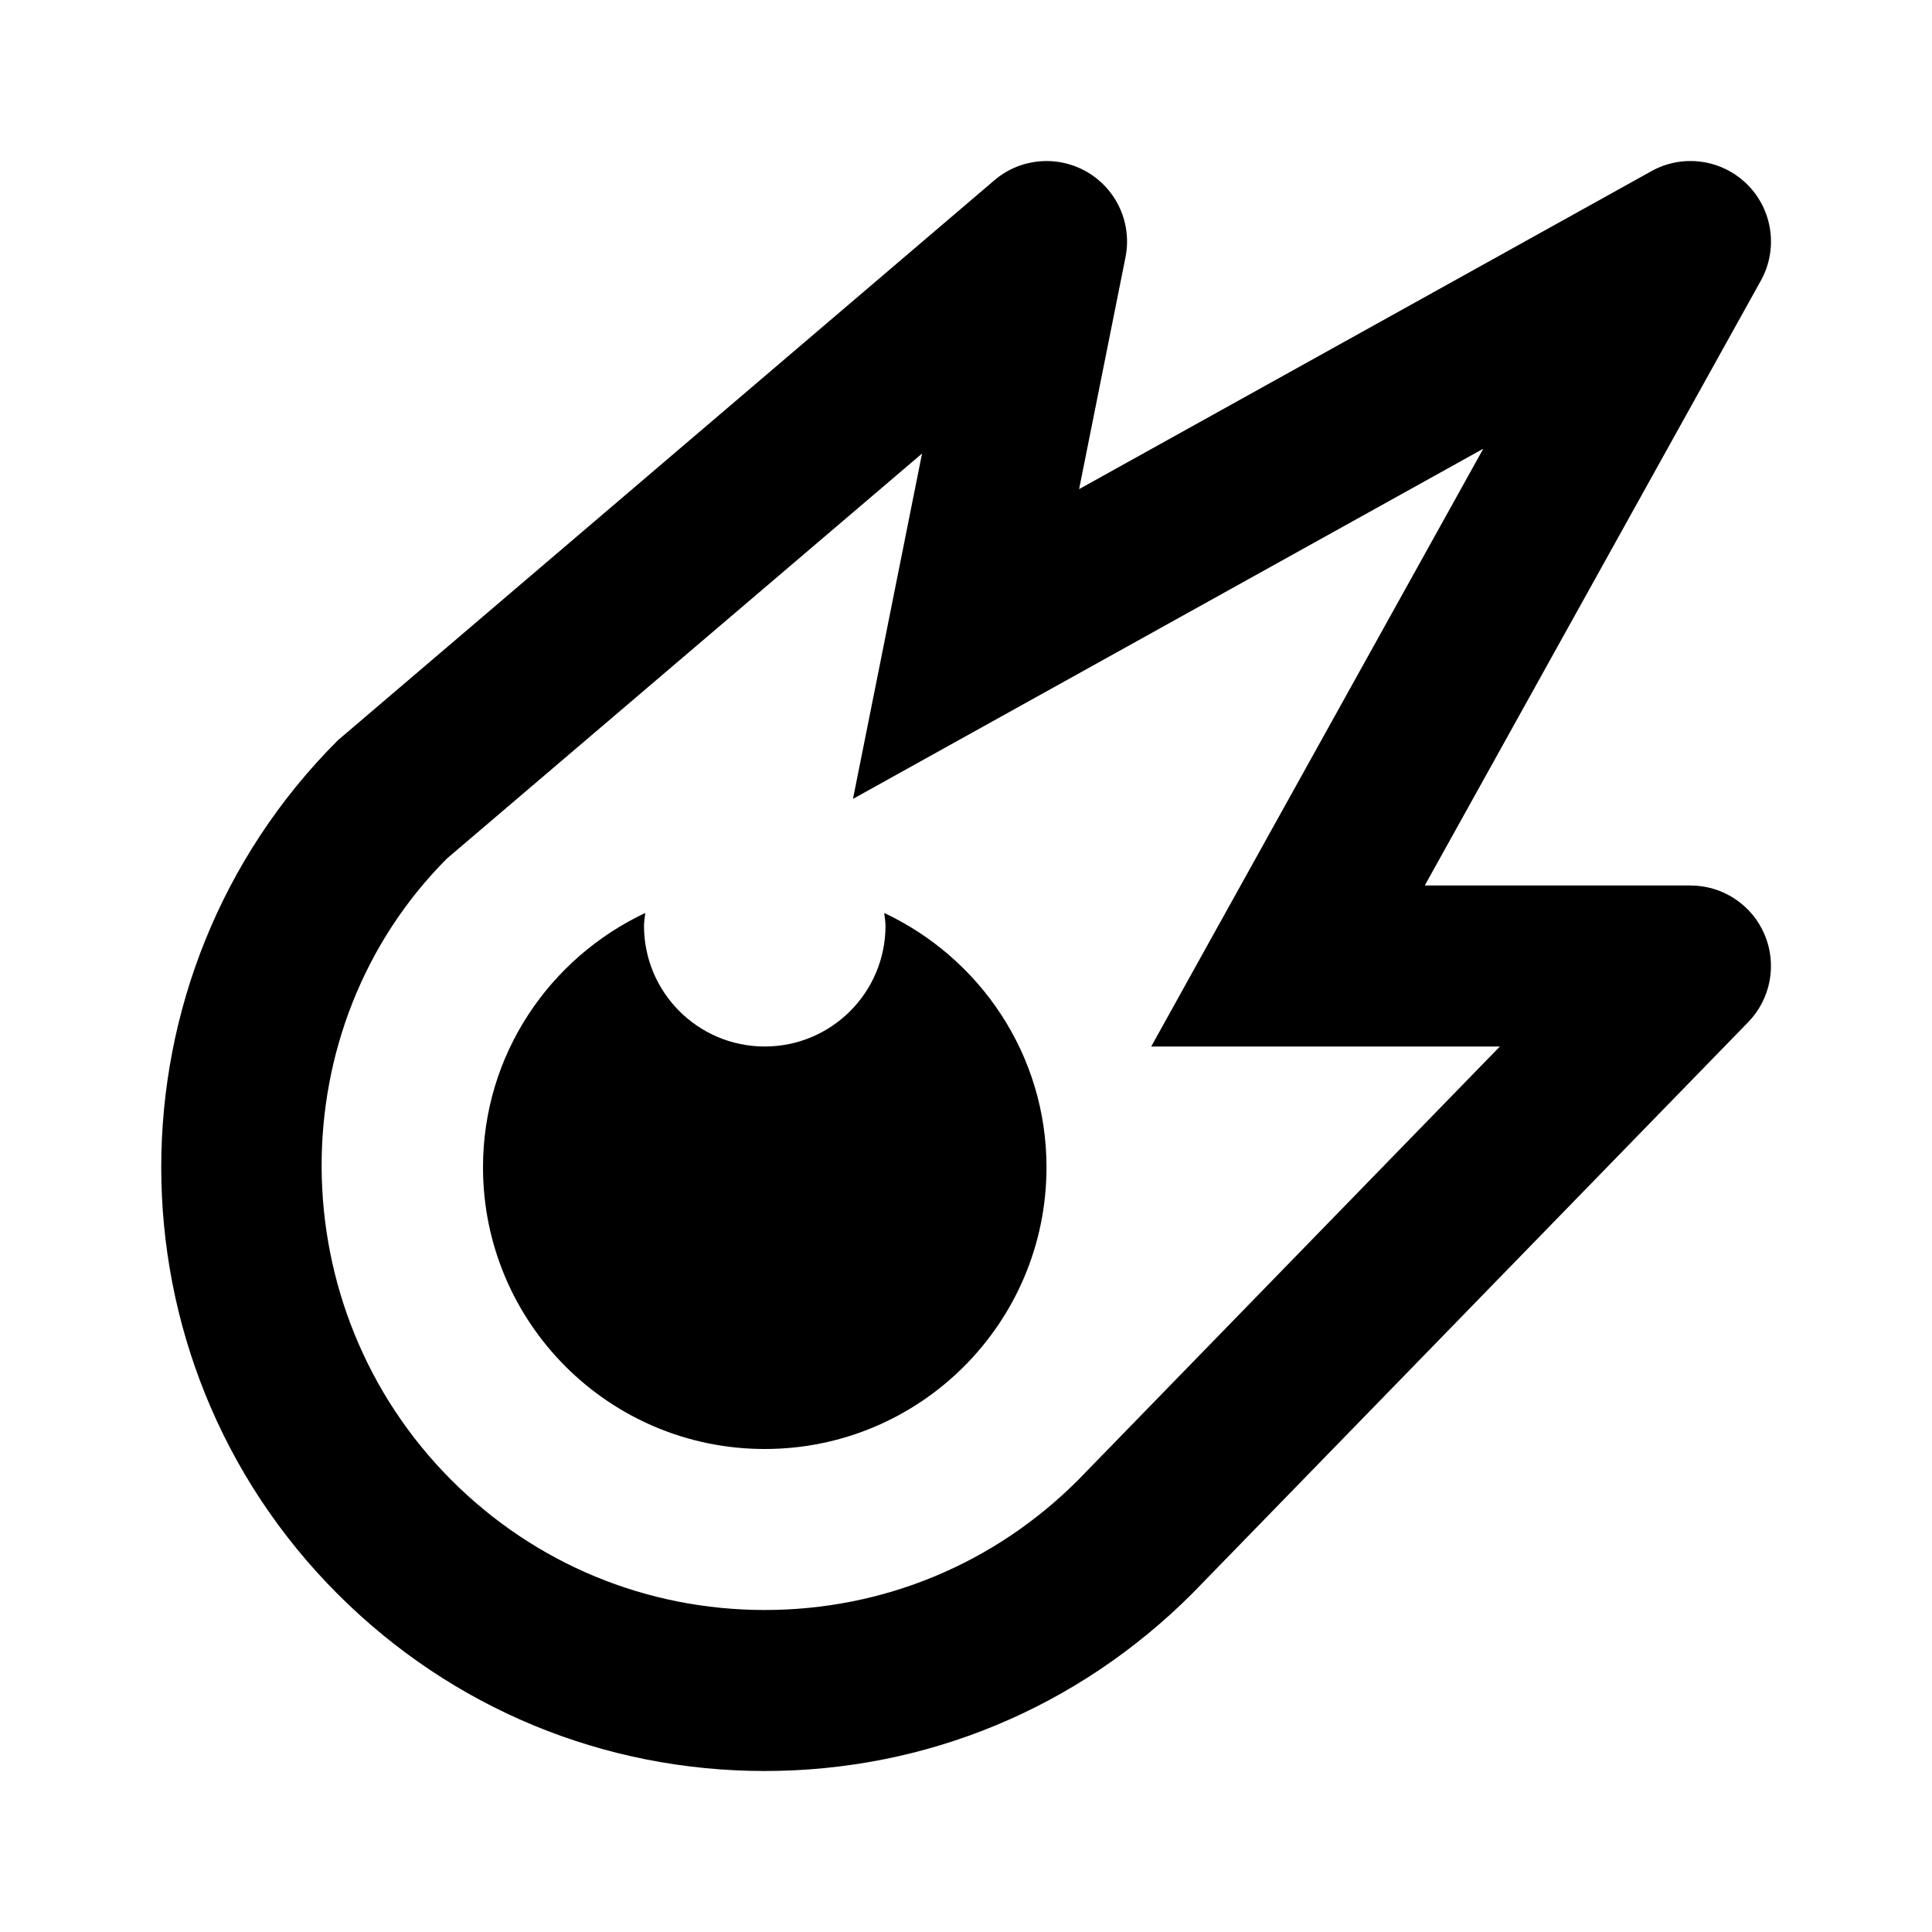
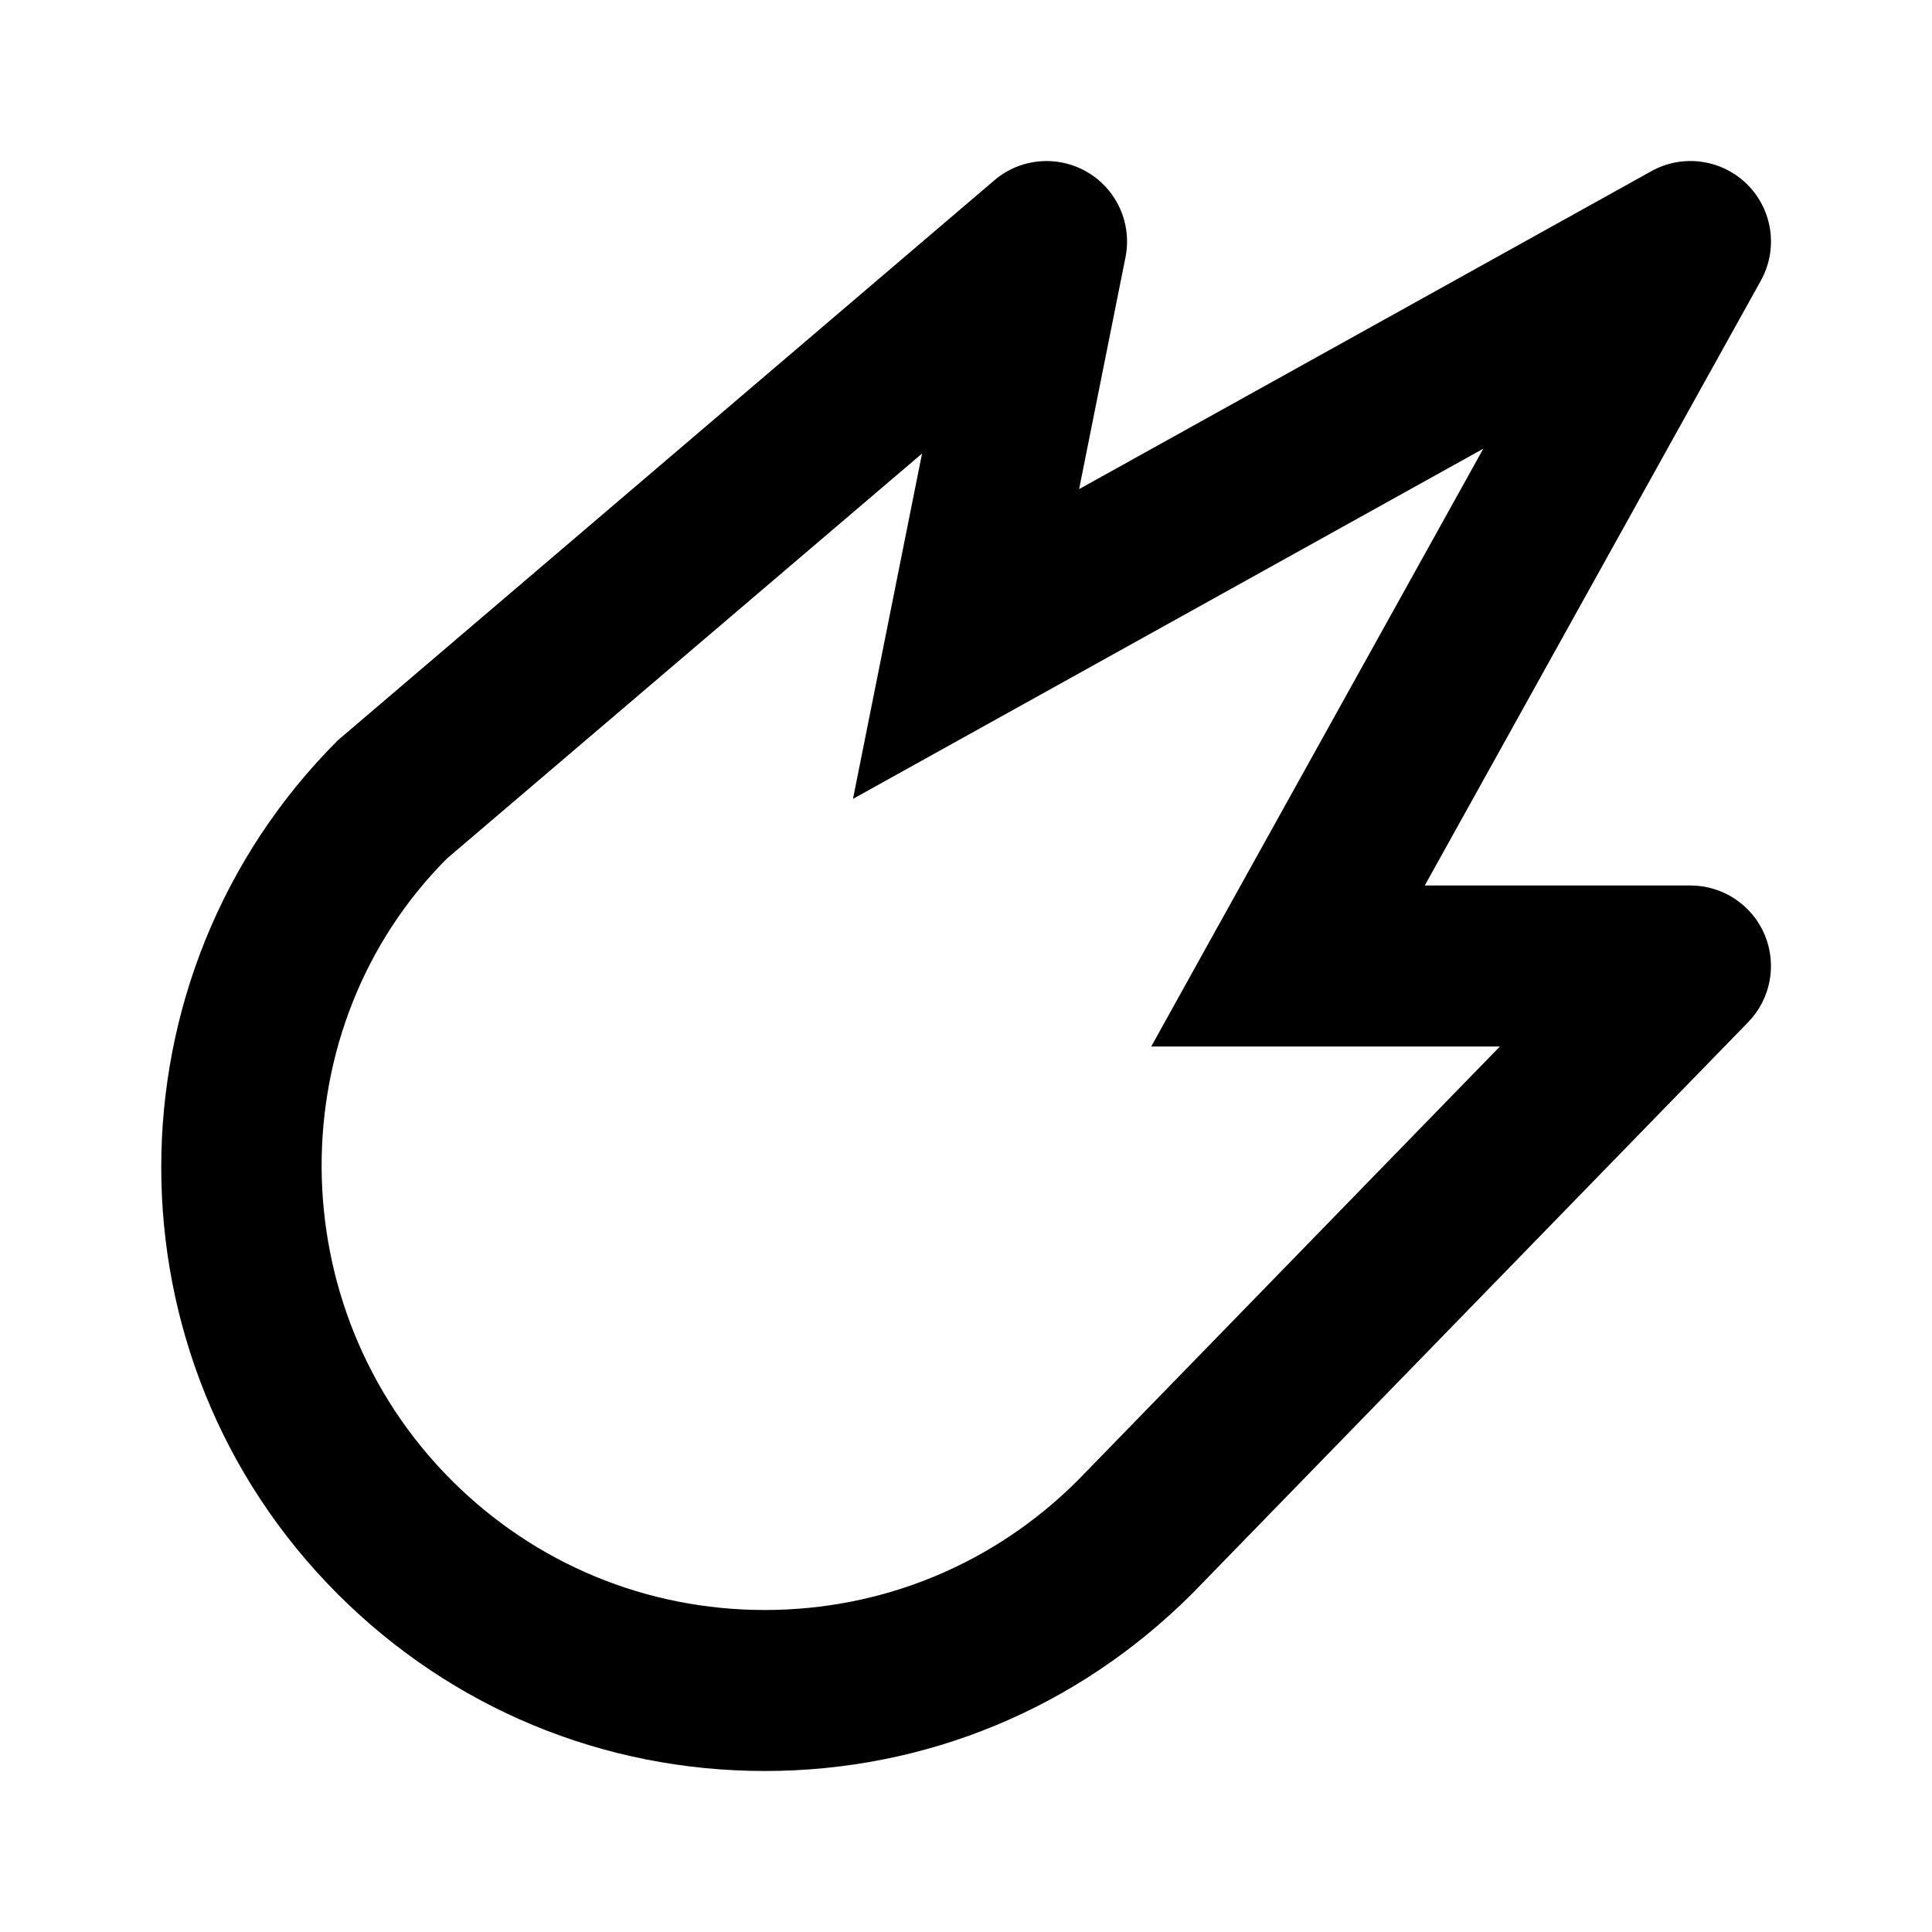
<svg xmlns="http://www.w3.org/2000/svg" width="24" height="24" viewBox="0 0 24 24">
  <path d="M9.5,22c2.003,0,3.887-0.78,5.313-2.207l6.904-7.096c0.28-0.288,0.36-0.716,0.204-1.086C21.765,11.241,21.402,11,21,11 h-3.301l4.175-7.514c0.217-0.391,0.148-0.877-0.167-1.193c-0.316-0.315-0.803-0.384-1.192-0.167l-7.11,3.95l0.576-2.879 c0.084-0.418-0.106-0.843-0.474-1.059c-0.367-0.215-0.832-0.175-1.155,0.102L4.196,9.197c-2.924,2.924-2.924,7.682,0,10.606 C5.613,21.22,7.497,22,9.5,22z M5.552,10.665l5.902-5.031l-0.248,1.24L11.02,7.804c0,0,0,0.001,0,0.001l-0.424,2.119l7.83-4.35 l-3.3,5.94c0,0,0,0.001-0.001,0.001L14.301,13H16h2.632l-5.243,5.389C12.35,19.428,10.969,20,9.5,20s-2.851-0.572-3.89-1.611 C3.467,16.245,3.467,12.755,5.552,10.665z" />
-   <path d="M9.5,18c1.933,0,3.5-1.567,3.5-3.5c0-1.4-0.828-2.6-2.016-3.159C10.989,11.394,11,11.446,11,11.5 c0,0.829-0.672,1.5-1.5,1.5S8,12.329,8,11.5c0-0.054,0.011-0.106,0.016-0.159C6.828,11.9,6,13.1,6,14.5C6,16.433,7.567,18,9.5,18z" />
</svg>